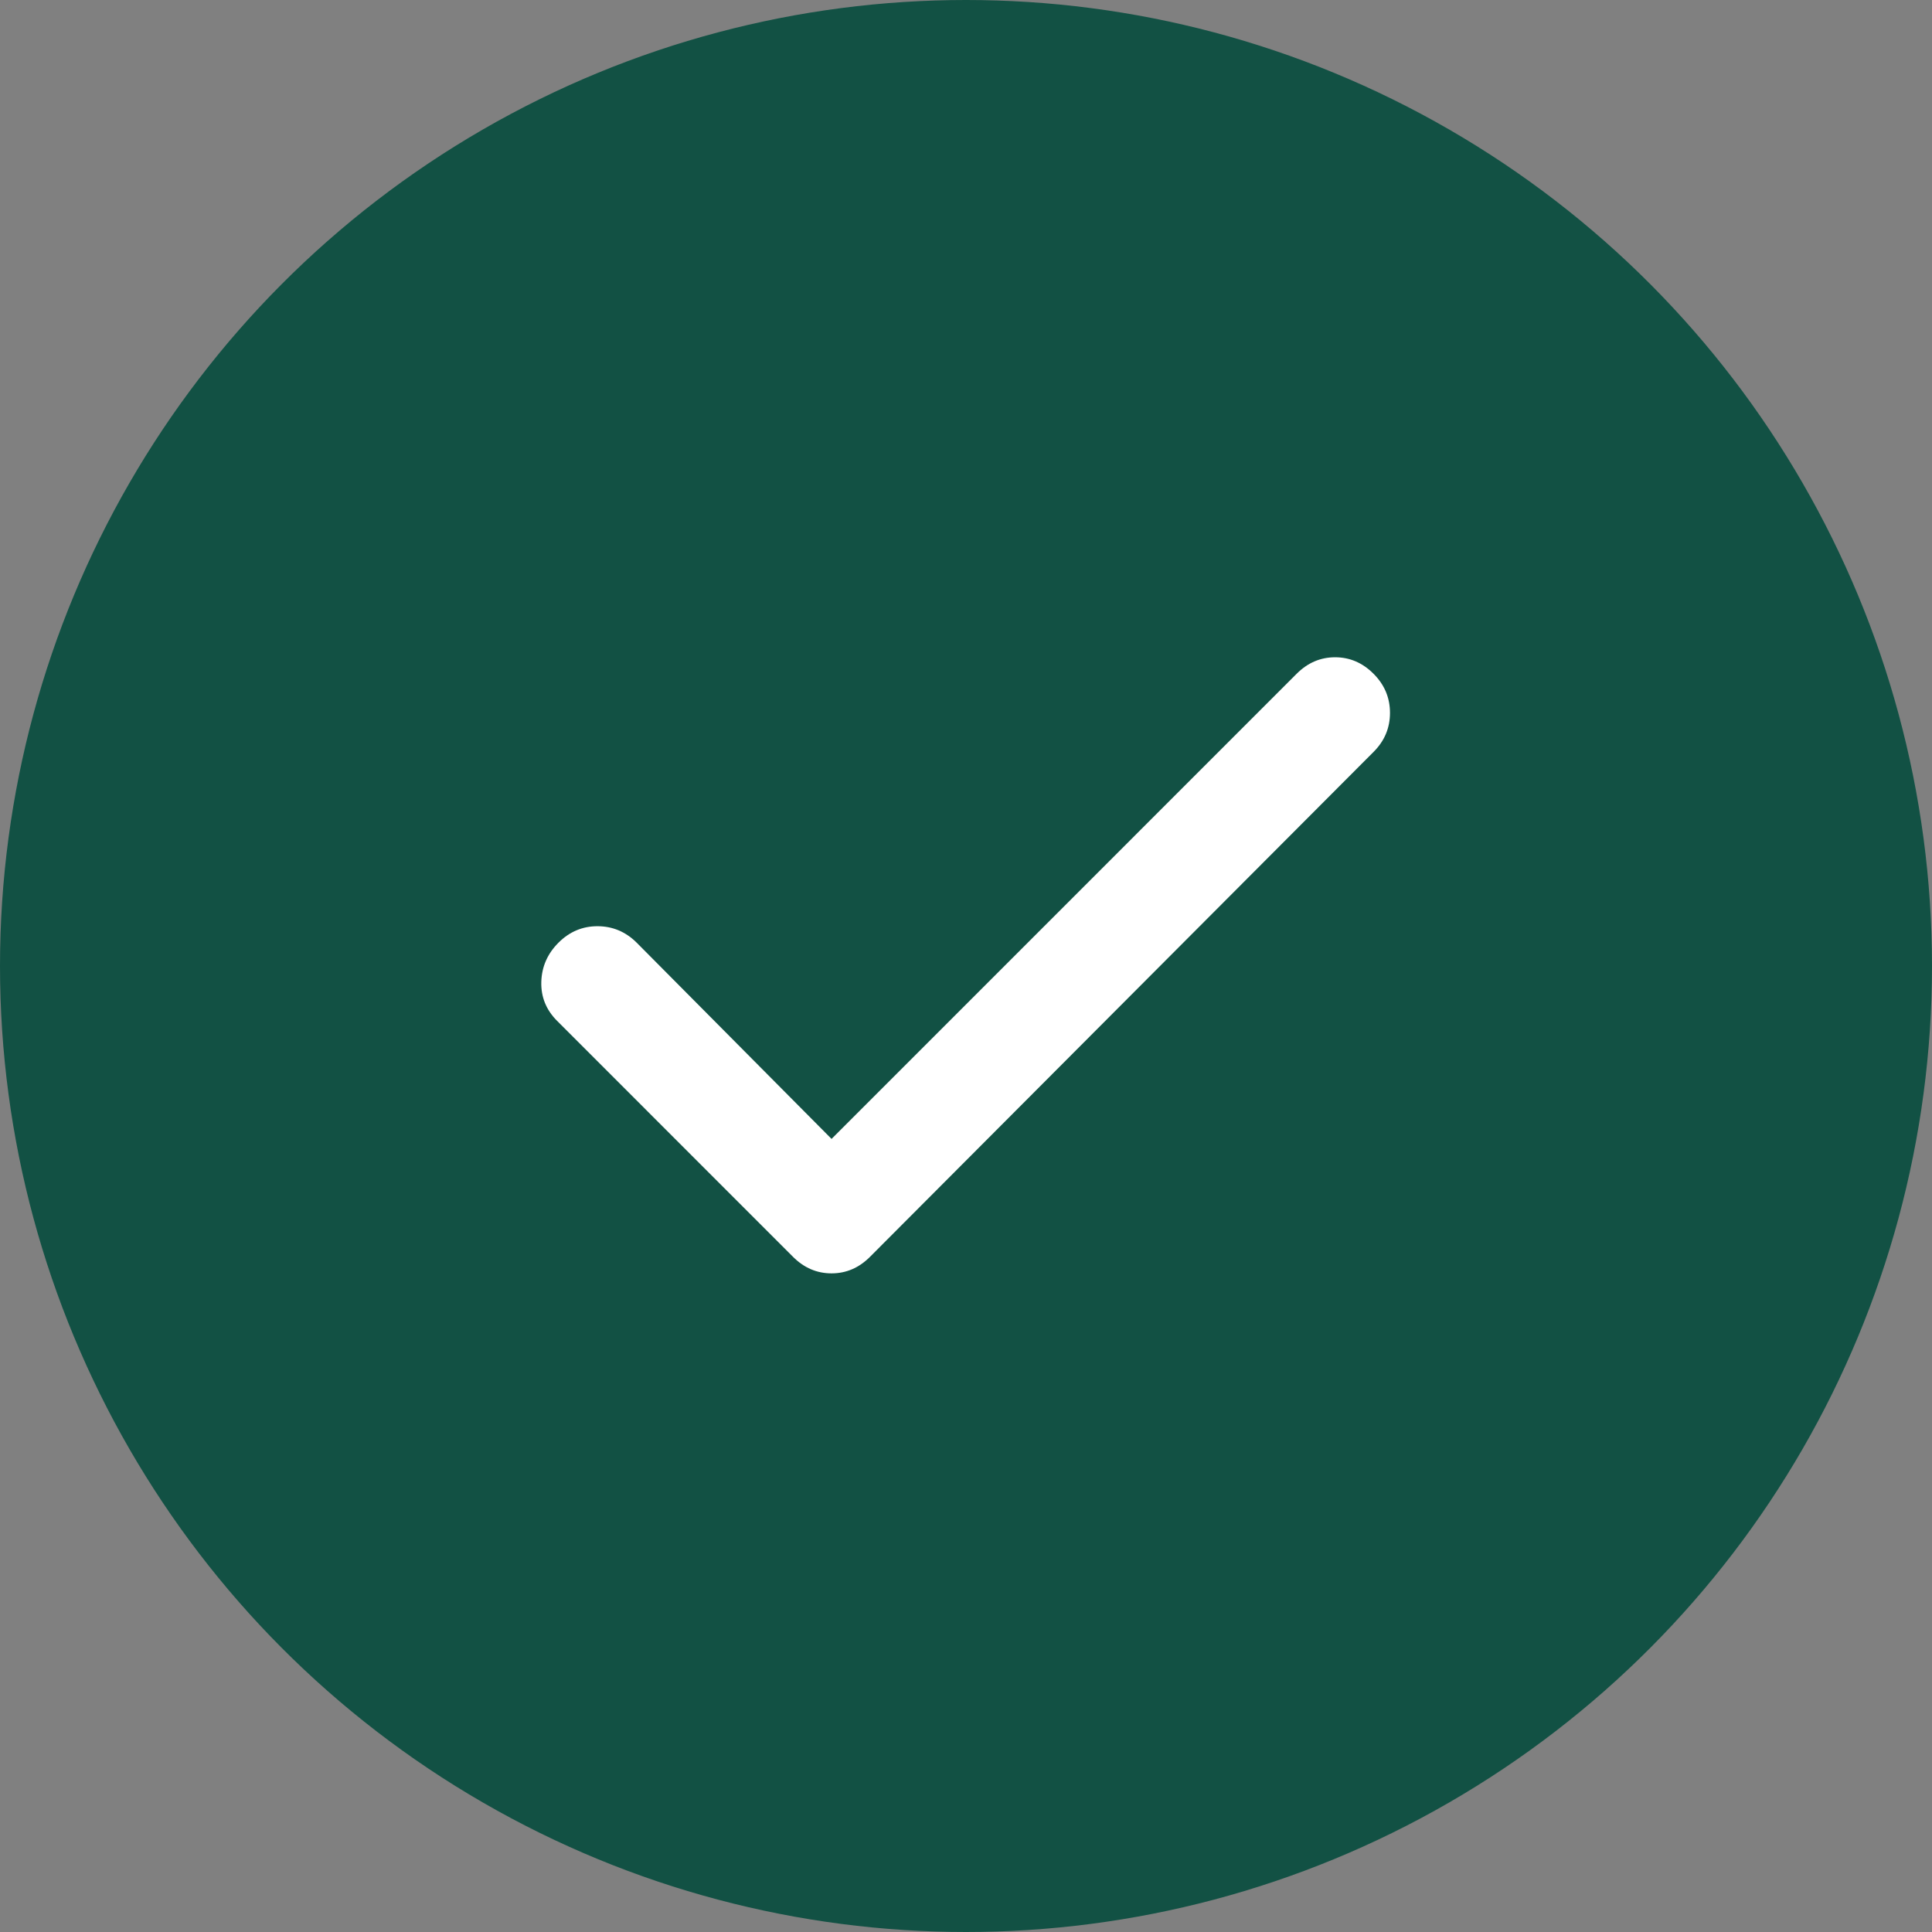
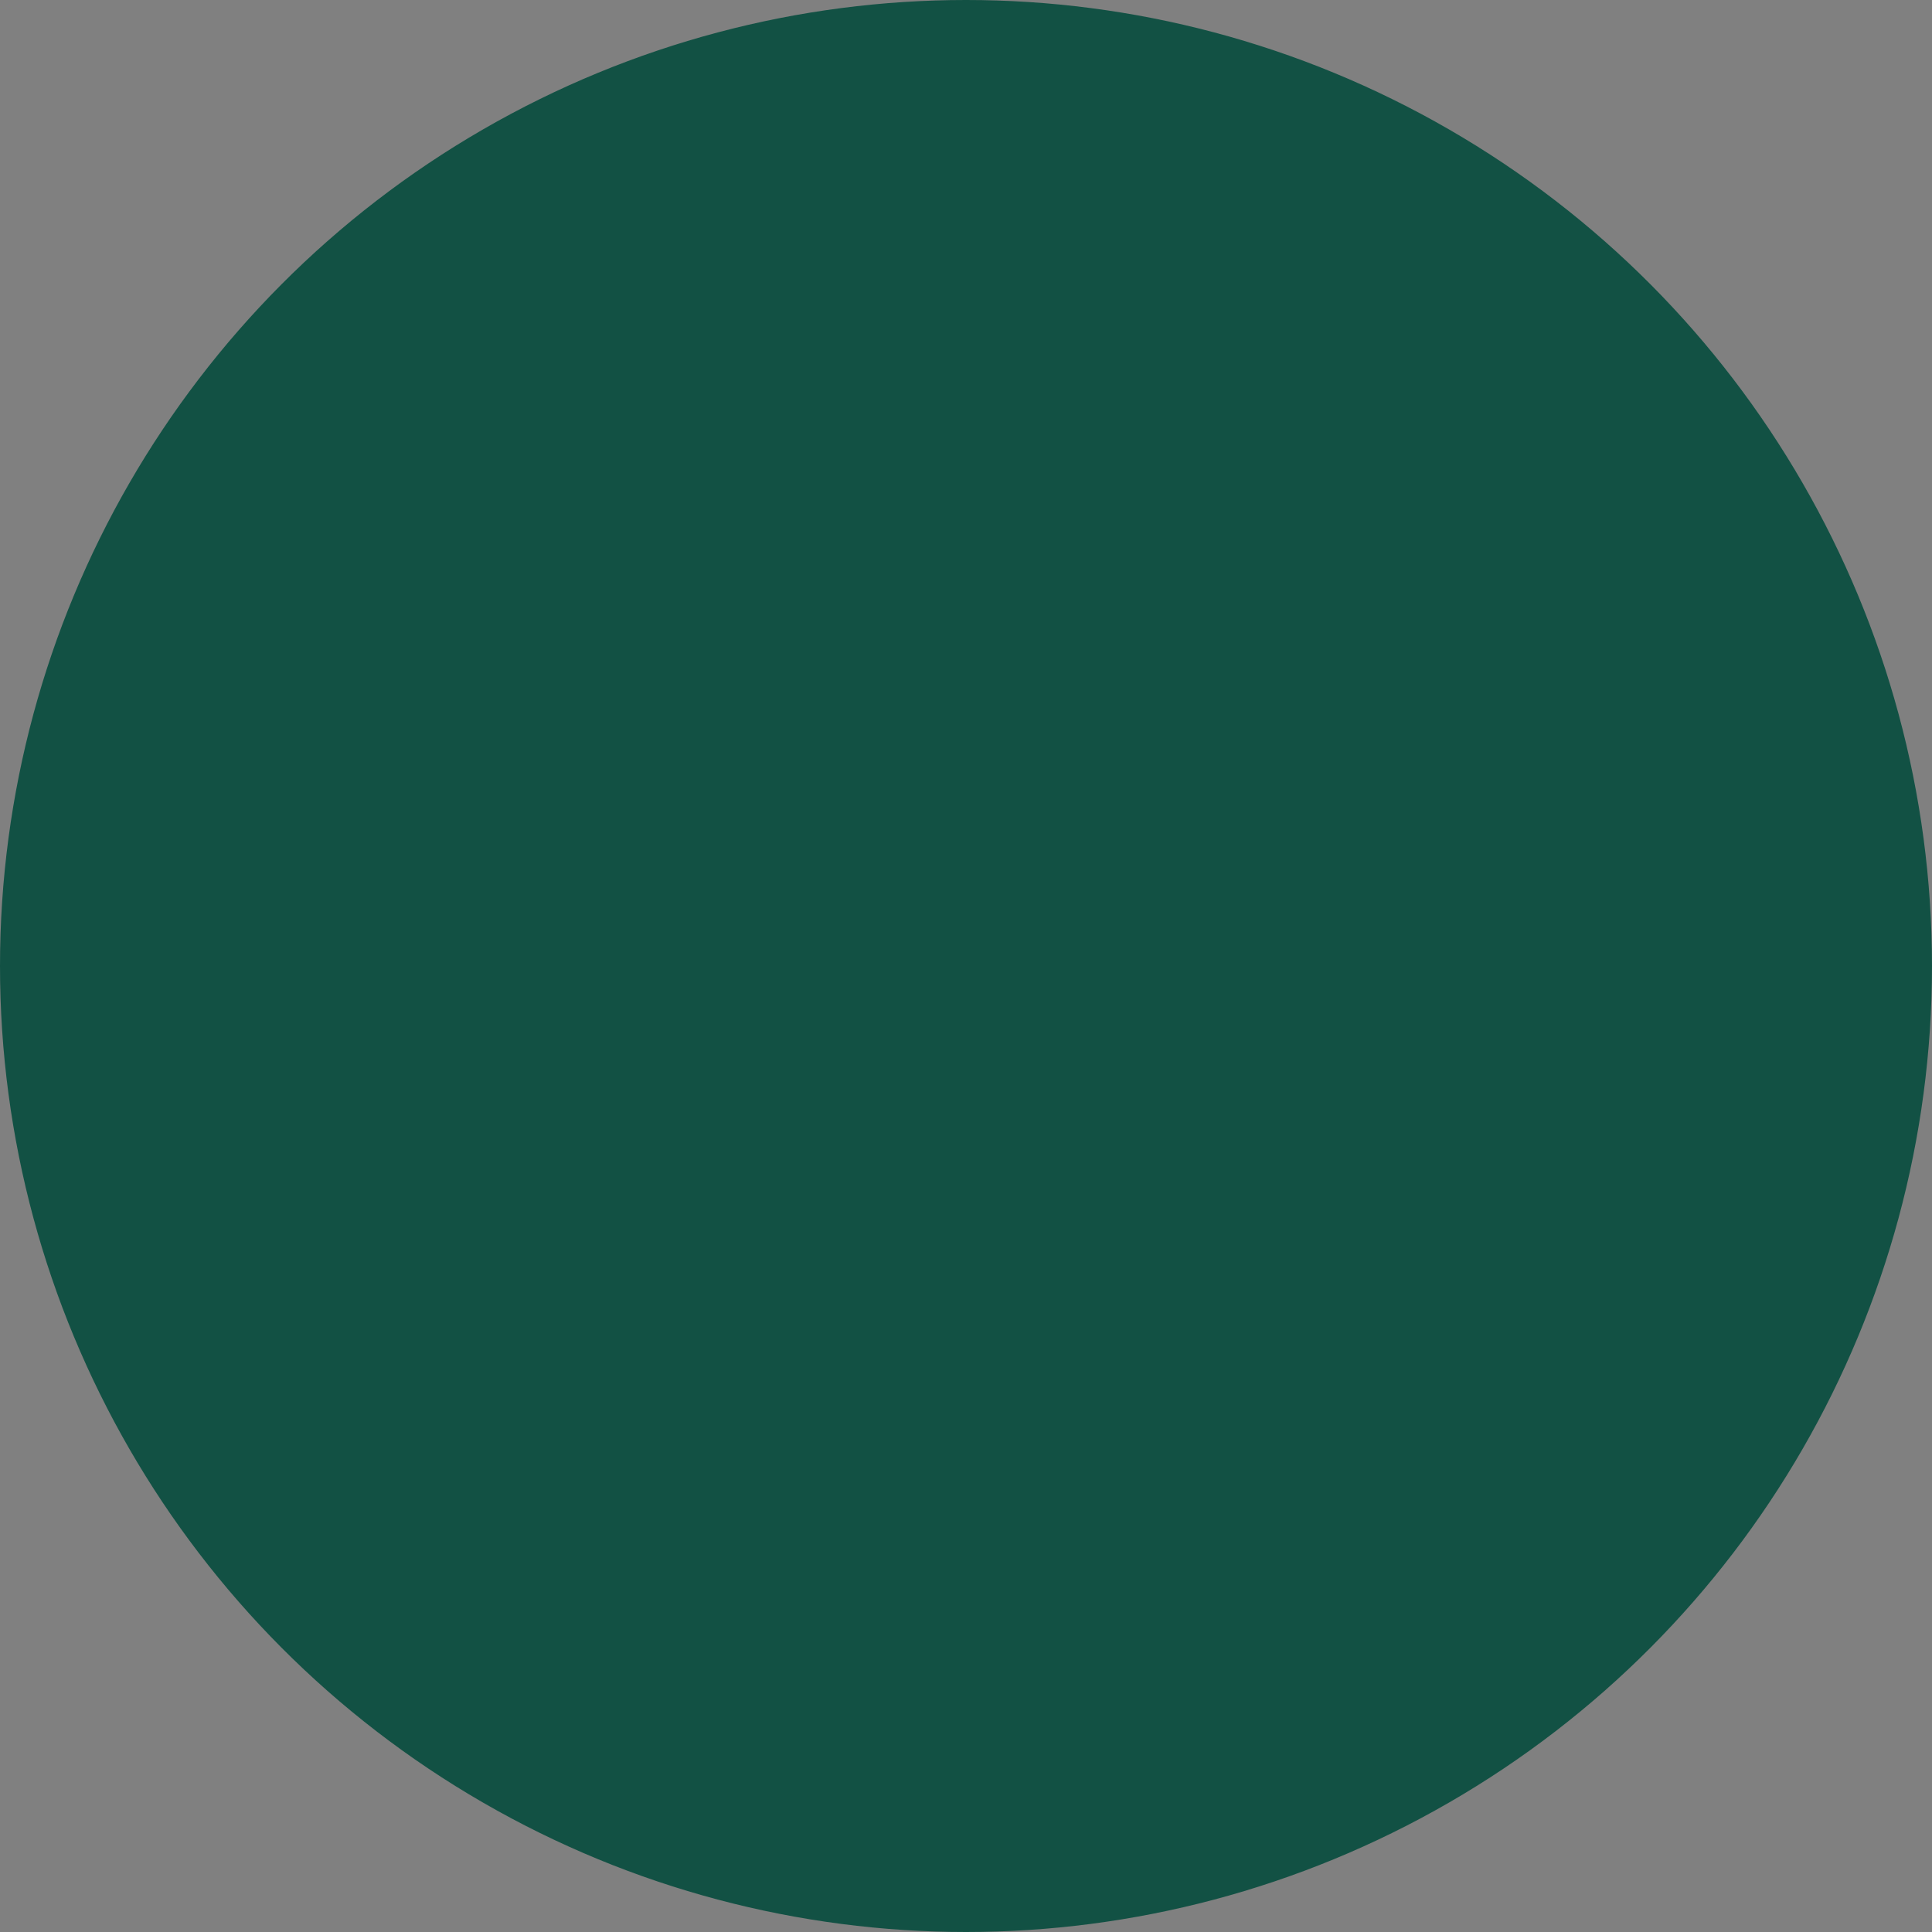
<svg xmlns="http://www.w3.org/2000/svg" width="44" height="44" viewBox="0 0 44 44" fill="none">
  <rect x="0" y="0" width="44" height="44" fill="#808080" stroke="none" />
  <circle cx="22" cy="22" r="21.5" fill="#125144" stroke="#125144" />
-   <path d="M18.938 25.938L29.531 15.344C29.781 15.094 30.073 14.969 30.406 14.969C30.74 14.969 31.031 15.094 31.281 15.344C31.531 15.594 31.656 15.891 31.656 16.235C31.656 16.579 31.531 16.876 31.281 17.125L19.812 28.625C19.562 28.875 19.271 29 18.938 29C18.604 29 18.312 28.875 18.062 28.625L12.688 23.25C12.438 23 12.318 22.703 12.328 22.36C12.338 22.017 12.468 21.72 12.719 21.469C12.97 21.218 13.267 21.093 13.61 21.094C13.953 21.095 14.25 21.22 14.5 21.469L18.938 25.938Z" fill="white" />
</svg>